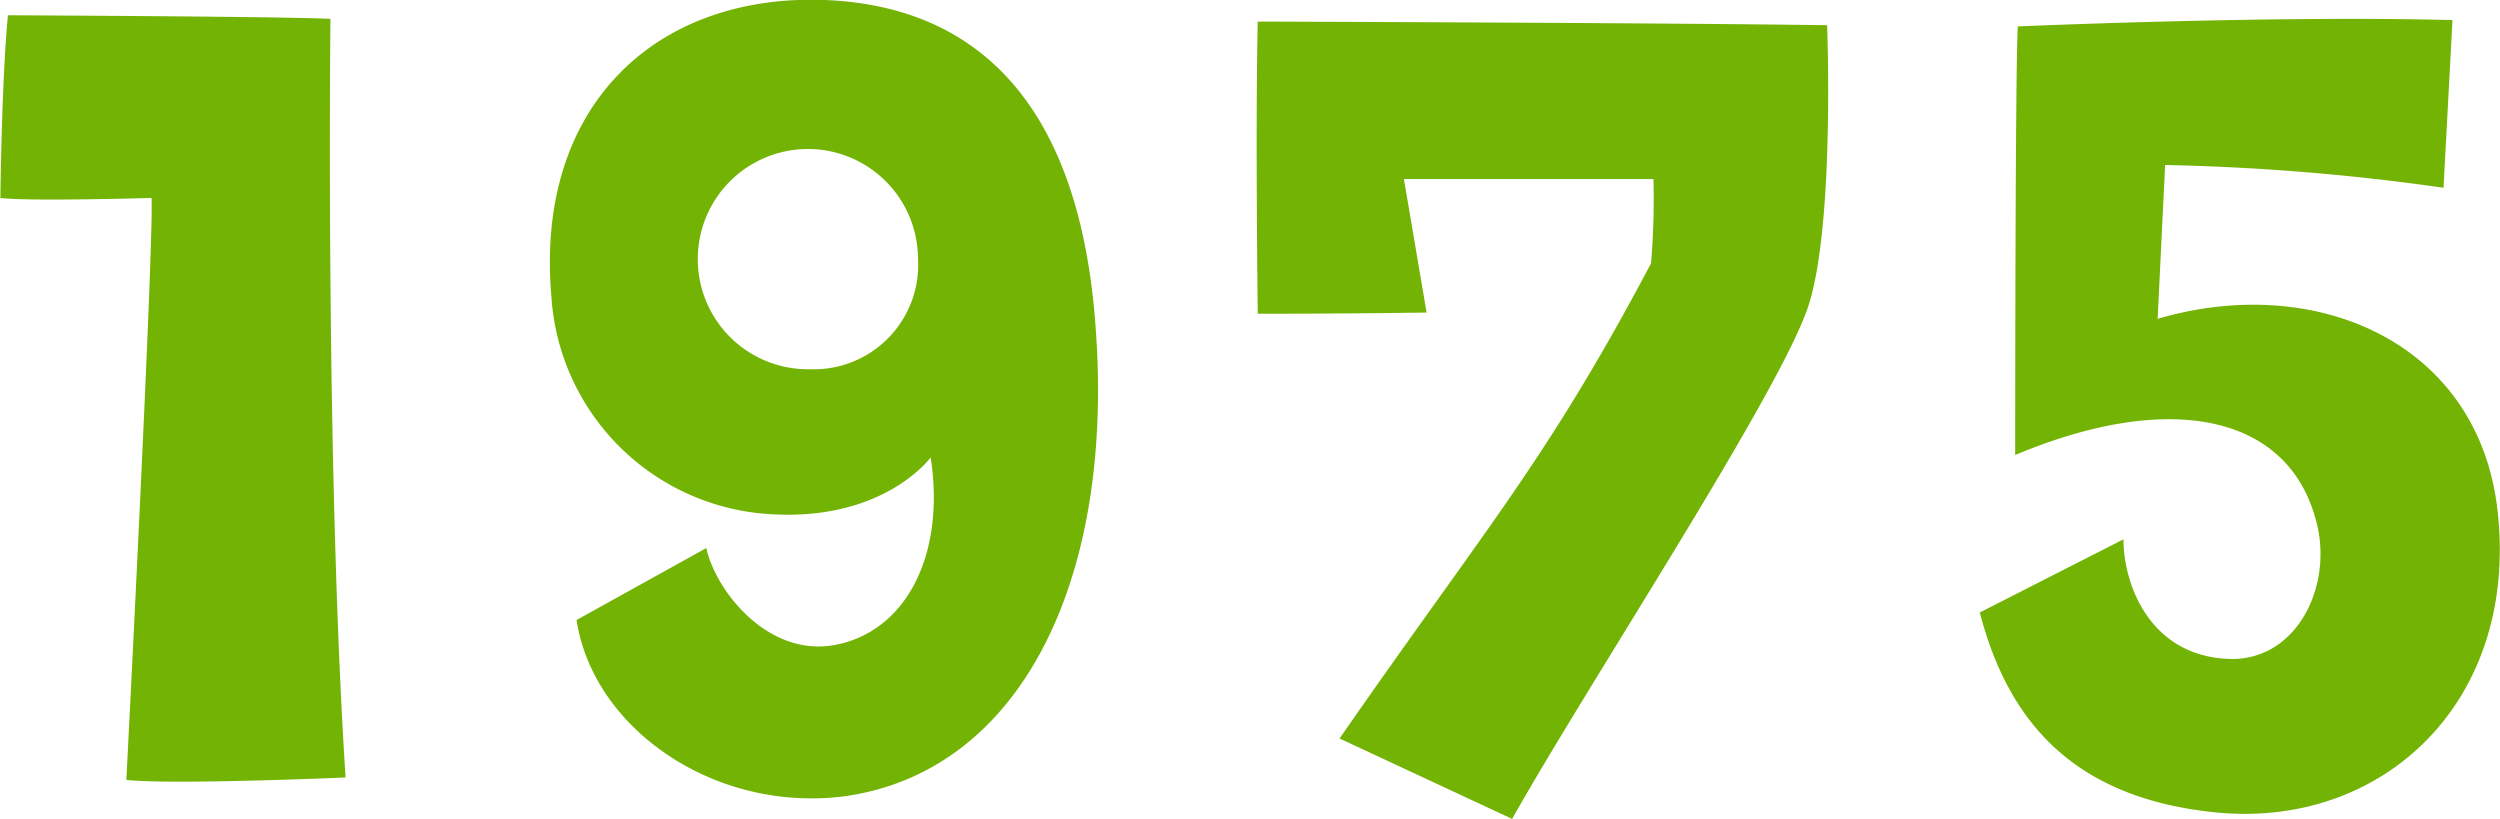
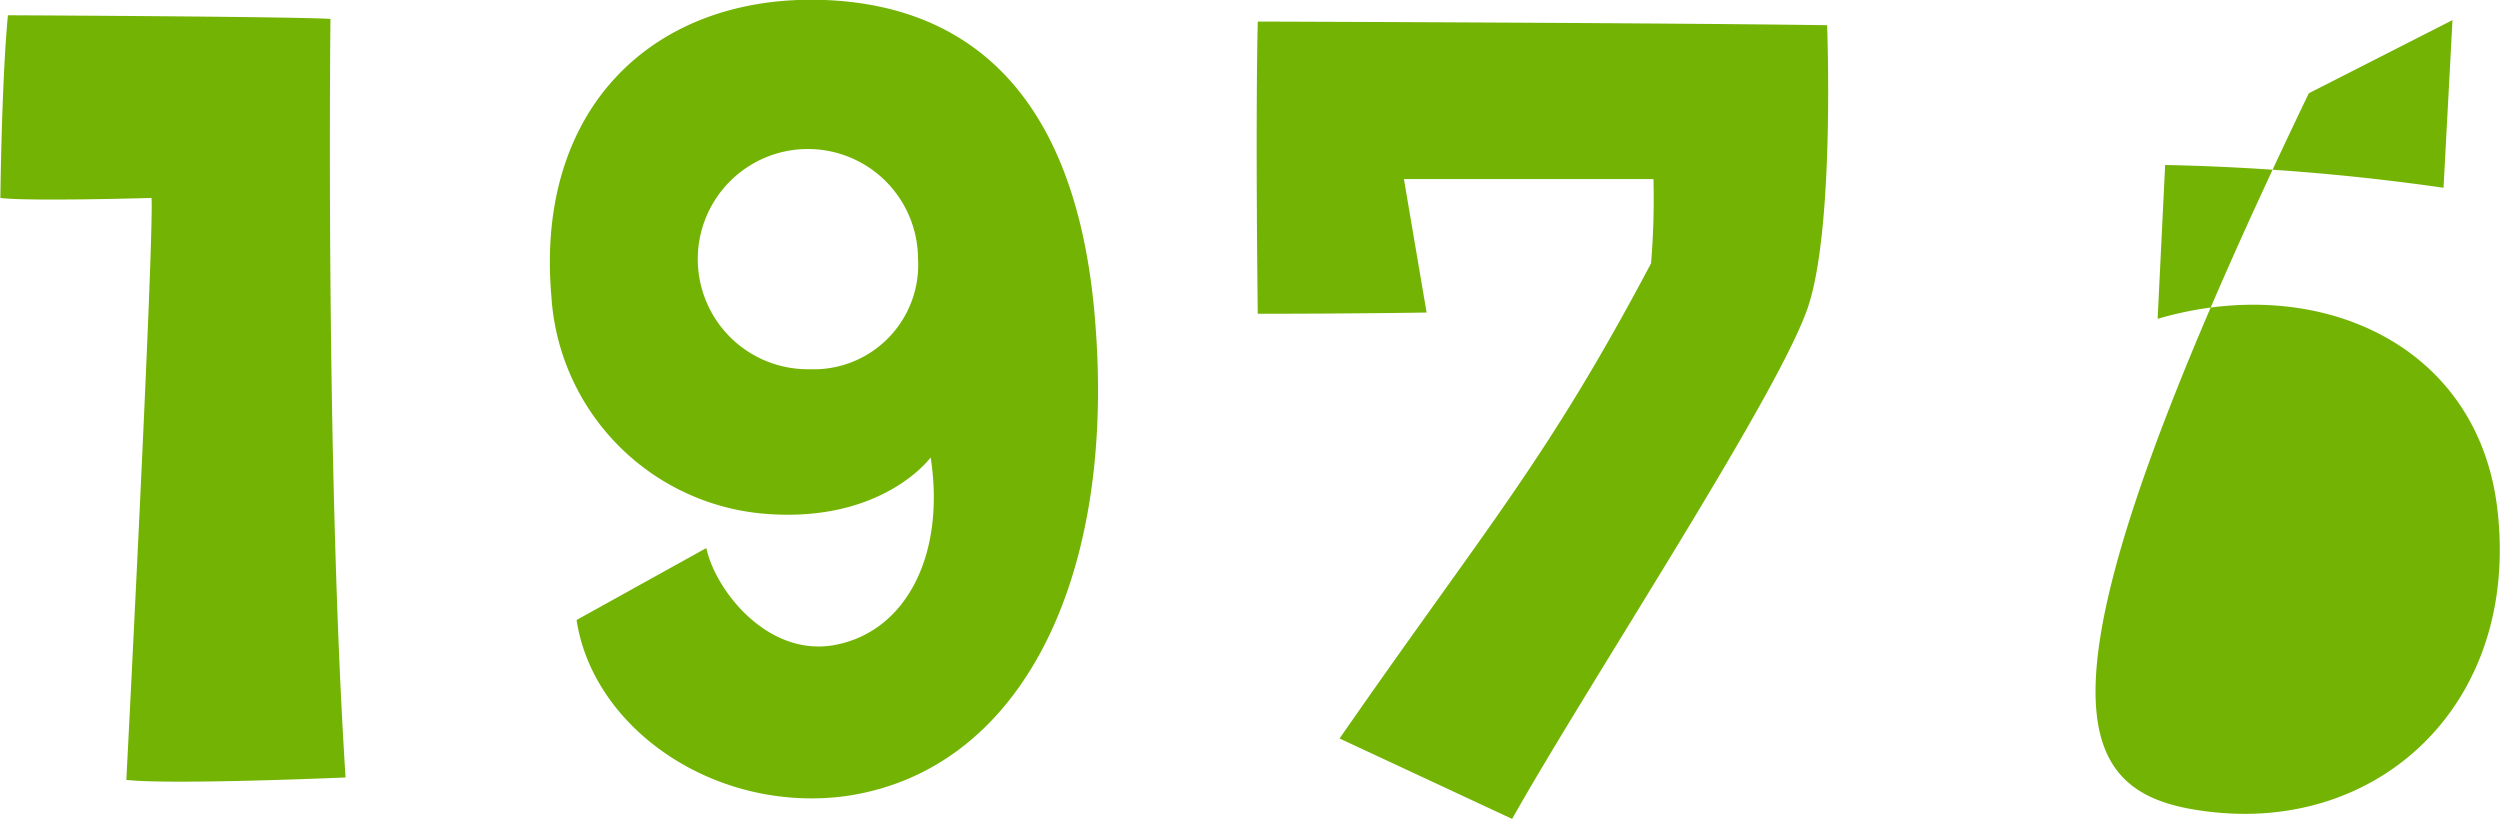
<svg xmlns="http://www.w3.org/2000/svg" width="103.186" height="33.82" viewBox="0 0 103.186 33.82">
  <defs>
    <style>
      .cls-1 {
        fill: #73b304;
        fill-rule: evenodd;
      }
    </style>
  </defs>
-   <path id="h3_1975.svg" class="cls-1" d="M926.849,3789.51c0.1,1.87-1.04,24.02-1.04,24.02,1.872,0.21,9.048-.1,9.048-0.1-0.832-12.9-.624-31.31-0.624-31.31-1.716-.1-13.312-0.15-13.312-0.15-0.26,2.7-.312,7.54-0.312,7.54C921.753,3789.66,926.849,3789.51,926.849,3789.51ZM955,3807.97c-2.756.47-4.888-2.29-5.252-4.01l-5.356,2.97c0.676,4.47,5.668,7.95,11.024,7.28,7.281-.99,11.181-8.89,10.4-19.35-0.728-10.29-5.824-13.31-11.181-13.52-6.968-.26-11.96,4.37-11.284,12.22a9.619,9.619,0,0,0,9,9c4.732,0.31,6.656-2.34,6.656-2.34C959.63,3804.28,957.965,3807.45,955,3807.97Zm-0.988-11.39a4.545,4.545,0,1,1,4.472-4.58A4.313,4.313,0,0,1,954.013,3796.58Zm21.871,15.24,7.124,3.32c3.12-5.56,11.284-17.94,12.272-21.32,1.04-3.43.728-11.44,0.728-11.44-7.176-.1-23.5-0.15-23.5-0.15-0.1,4.36,0,12.06,0,12.06,3.8,0,6.969-.05,6.969-0.05l-0.936-5.51h10.3a32.2,32.2,0,0,1-.1,3.48C984.412,3800.38,982.02,3802.98,975.884,3811.82Zm36.256,3.06c6.82,0.63,12.38-4.57,11.55-12.37-0.73-7.02-7.49-9.94-14.04-8.01l0.31-6.35a94.434,94.434,0,0,1,11.49.94l0.37-6.92c-7.39-.2-17.94.26-17.94,0.26-0.11,1.62-.11,17.69-0.11,17.69,6.45-2.71,11.44-1.67,12.48,2.96,0.57,2.55-.88,5.46-3.53,5.46-3.38-.05-4.48-3.07-4.48-4.94l-5.93,3.02C1003.46,3811.04,1006.11,3814.31,1012.14,3814.88Z" transform="translate(-920.594 -3781.34)" />
+   <path id="h3_1975.svg" class="cls-1" d="M926.849,3789.51c0.1,1.87-1.04,24.02-1.04,24.02,1.872,0.21,9.048-.1,9.048-0.1-0.832-12.9-.624-31.31-0.624-31.31-1.716-.1-13.312-0.15-13.312-0.15-0.26,2.7-.312,7.54-0.312,7.54C921.753,3789.66,926.849,3789.51,926.849,3789.51ZM955,3807.97c-2.756.47-4.888-2.29-5.252-4.01l-5.356,2.97c0.676,4.47,5.668,7.95,11.024,7.28,7.281-.99,11.181-8.89,10.4-19.35-0.728-10.29-5.824-13.31-11.181-13.52-6.968-.26-11.96,4.37-11.284,12.22a9.619,9.619,0,0,0,9,9c4.732,0.31,6.656-2.34,6.656-2.34C959.63,3804.28,957.965,3807.45,955,3807.97Zm-0.988-11.39a4.545,4.545,0,1,1,4.472-4.58A4.313,4.313,0,0,1,954.013,3796.58Zm21.871,15.24,7.124,3.32c3.12-5.56,11.284-17.94,12.272-21.32,1.04-3.43.728-11.44,0.728-11.44-7.176-.1-23.5-0.15-23.5-0.15-0.1,4.36,0,12.06,0,12.06,3.8,0,6.969-.05,6.969-0.05l-0.936-5.51h10.3a32.2,32.2,0,0,1-.1,3.48C984.412,3800.38,982.02,3802.98,975.884,3811.82Zm36.256,3.06c6.82,0.63,12.38-4.57,11.55-12.37-0.73-7.02-7.49-9.94-14.04-8.01l0.31-6.35a94.434,94.434,0,0,1,11.49.94l0.37-6.92l-5.93,3.02C1003.46,3811.04,1006.11,3814.31,1012.14,3814.88Z" transform="translate(-920.594 -3781.34)" />
</svg>